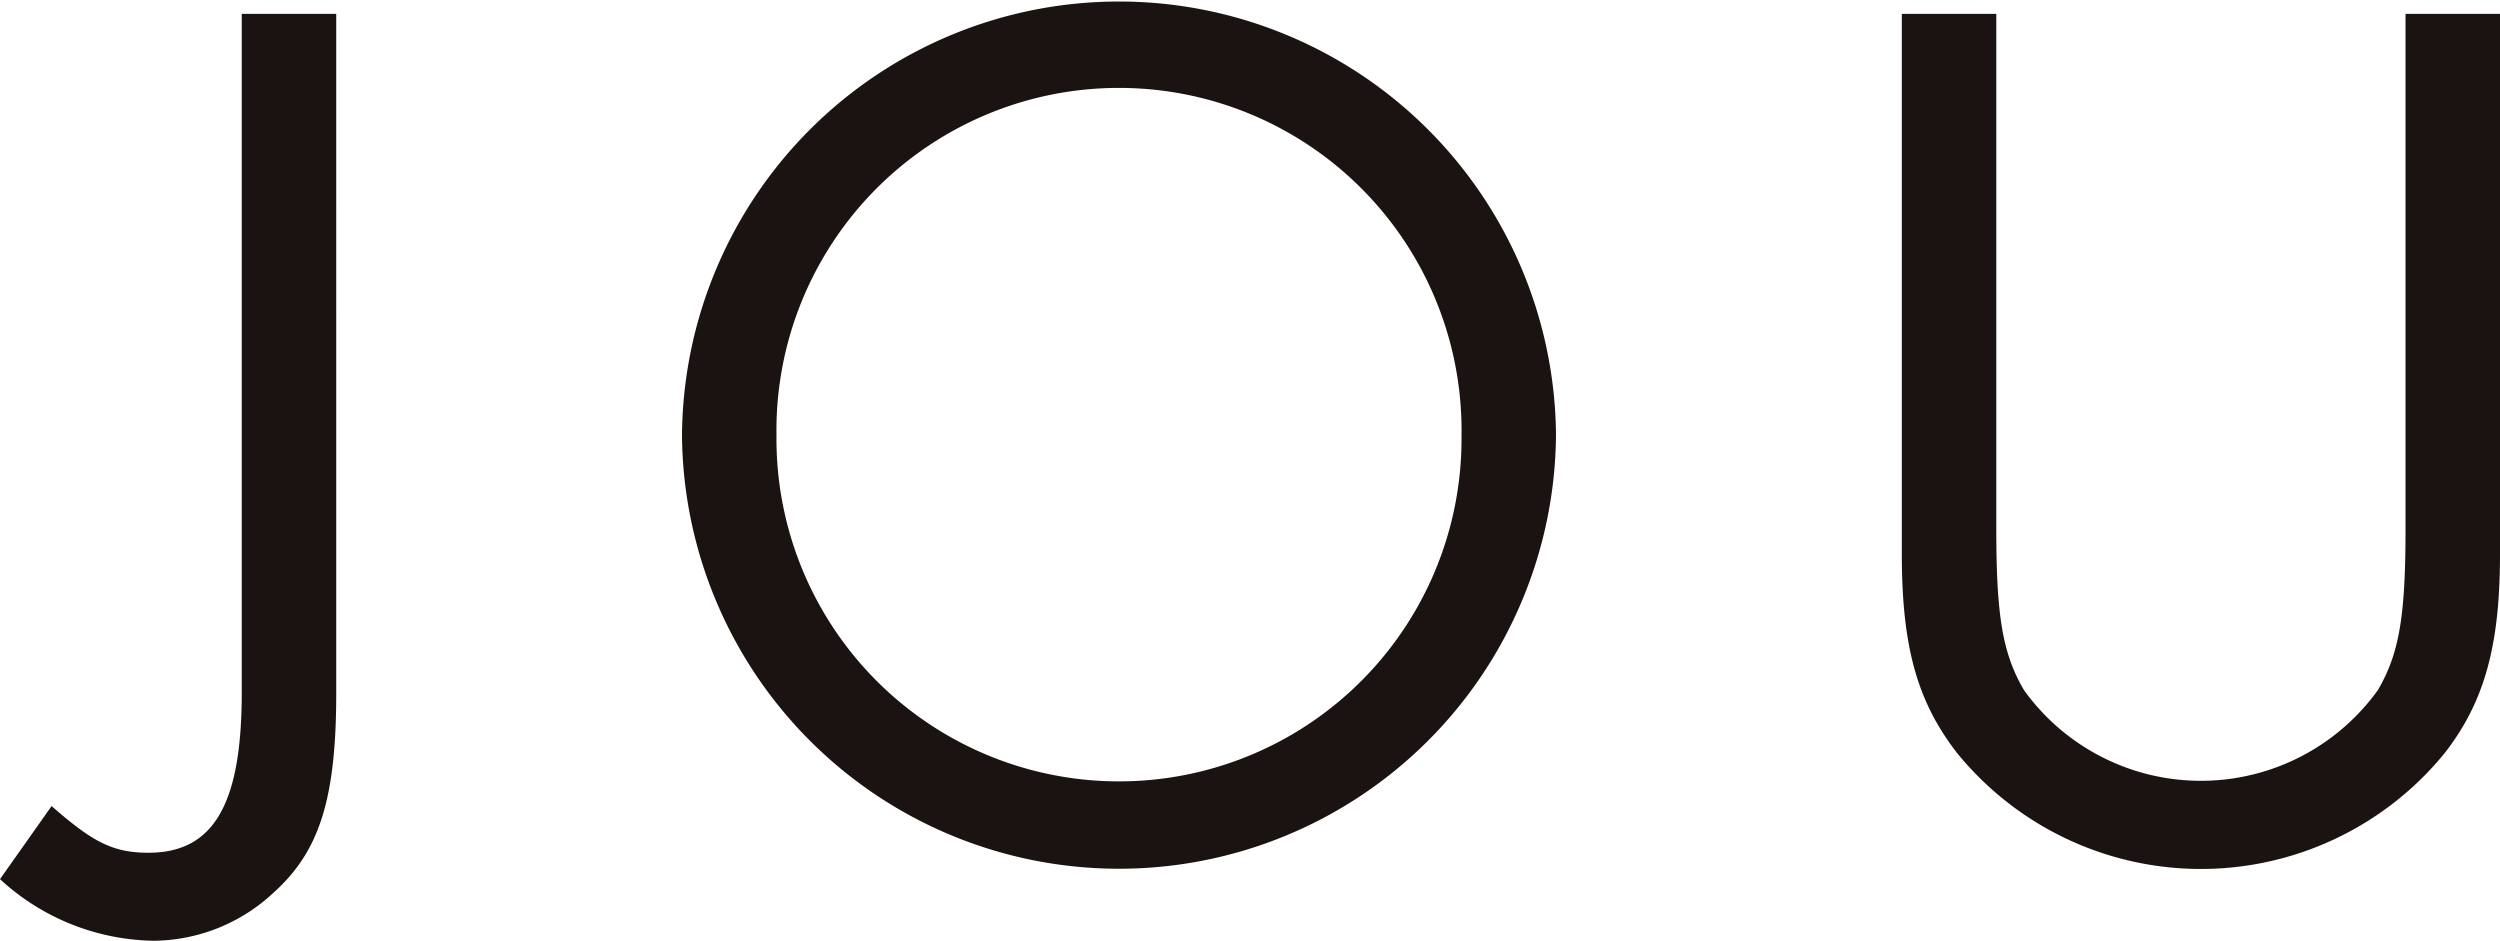
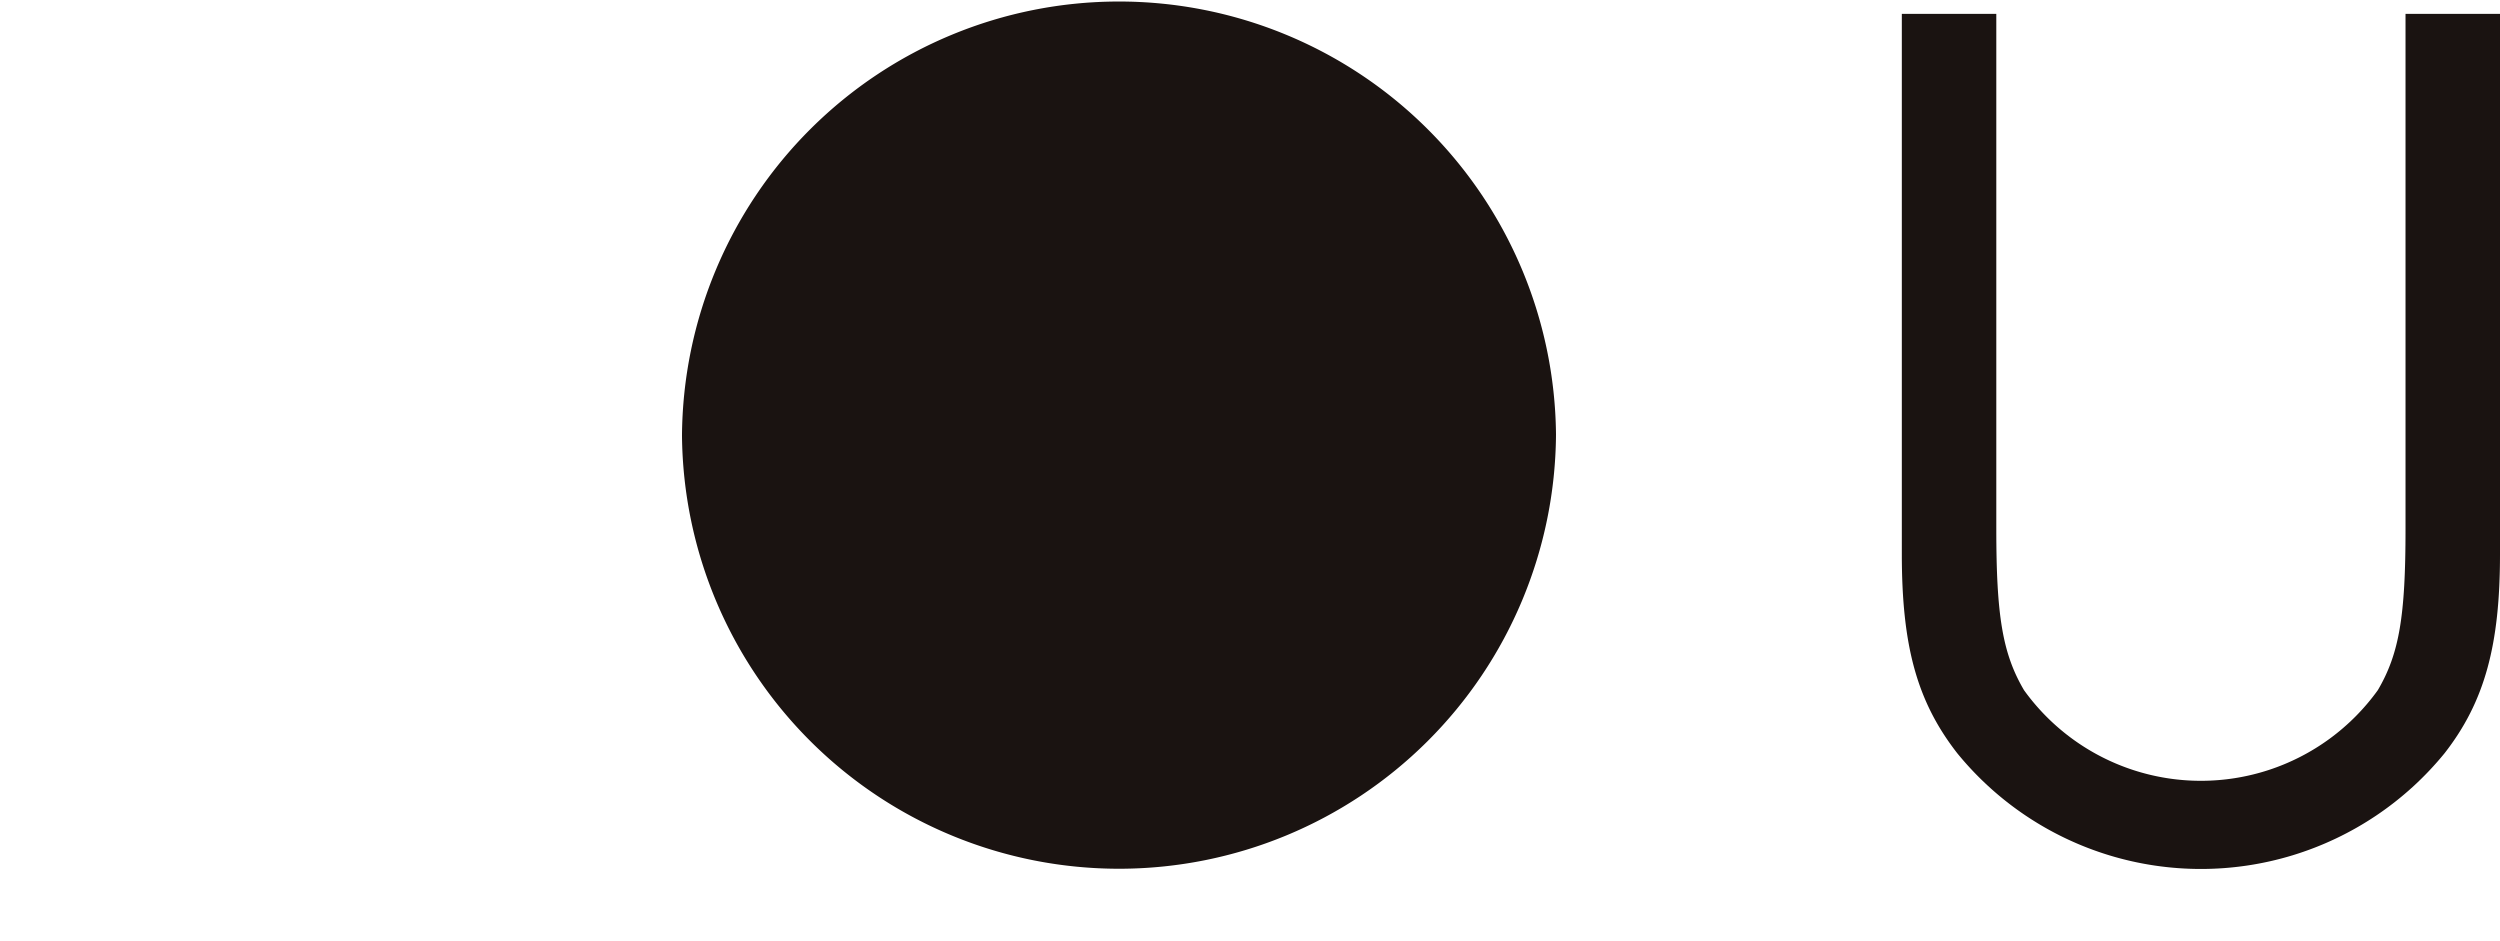
<svg xmlns="http://www.w3.org/2000/svg" width="91.027" height="34.253" viewBox="0 0 91.027 34.253">
  <g id="jou" transform="translate(226 -21)">
-     <path id="パス_160" data-name="パス 160" d="M12.243,24.911c0,3.851-.6,5.777-2.293,7.291A6.467,6.467,0,0,1,5.6,33.944,8.43,8.43,0,0,1,0,31.7l1.879-2.661c1.514,1.33,2.247,1.7,3.53,1.7,2.384,0,3.393-1.789,3.393-5.824V.195h3.44Z" transform="translate(-226 21.31)" fill="#1a1311" />
-     <path id="パス_161" data-name="パス 161" d="M41.417,15.82a15.912,15.912,0,0,1-31.823.047,15.912,15.912,0,0,1,31.823-.047m-28.383.047a12.472,12.472,0,1,0,24.943,0,12.473,12.473,0,1,0-24.943,0" transform="translate(-210.762 21)" fill="#1a1311" />
+     <path id="パス_161" data-name="パス 161" d="M41.417,15.82a15.912,15.912,0,0,1-31.823.047,15.912,15.912,0,0,1,31.823-.047m-28.383.047" transform="translate(-210.762 21)" fill="#1a1311" />
    <path id="パス_162" data-name="パス 162" d="M30.194,18.95c0,3.165.228,4.54,1.009,5.87a7.936,7.936,0,0,0,12.882,0c.782-1.33,1.009-2.7,1.009-5.87V.195h3.44V19.866c0,3.3-.551,5.366-2.016,7.247a11.446,11.446,0,0,1-17.748,0c-1.465-1.882-2.016-3.9-2.016-7.247V.195h3.44Z" transform="translate(-183.507 21.31)" fill="#1a1311" />
  </g>
</svg>